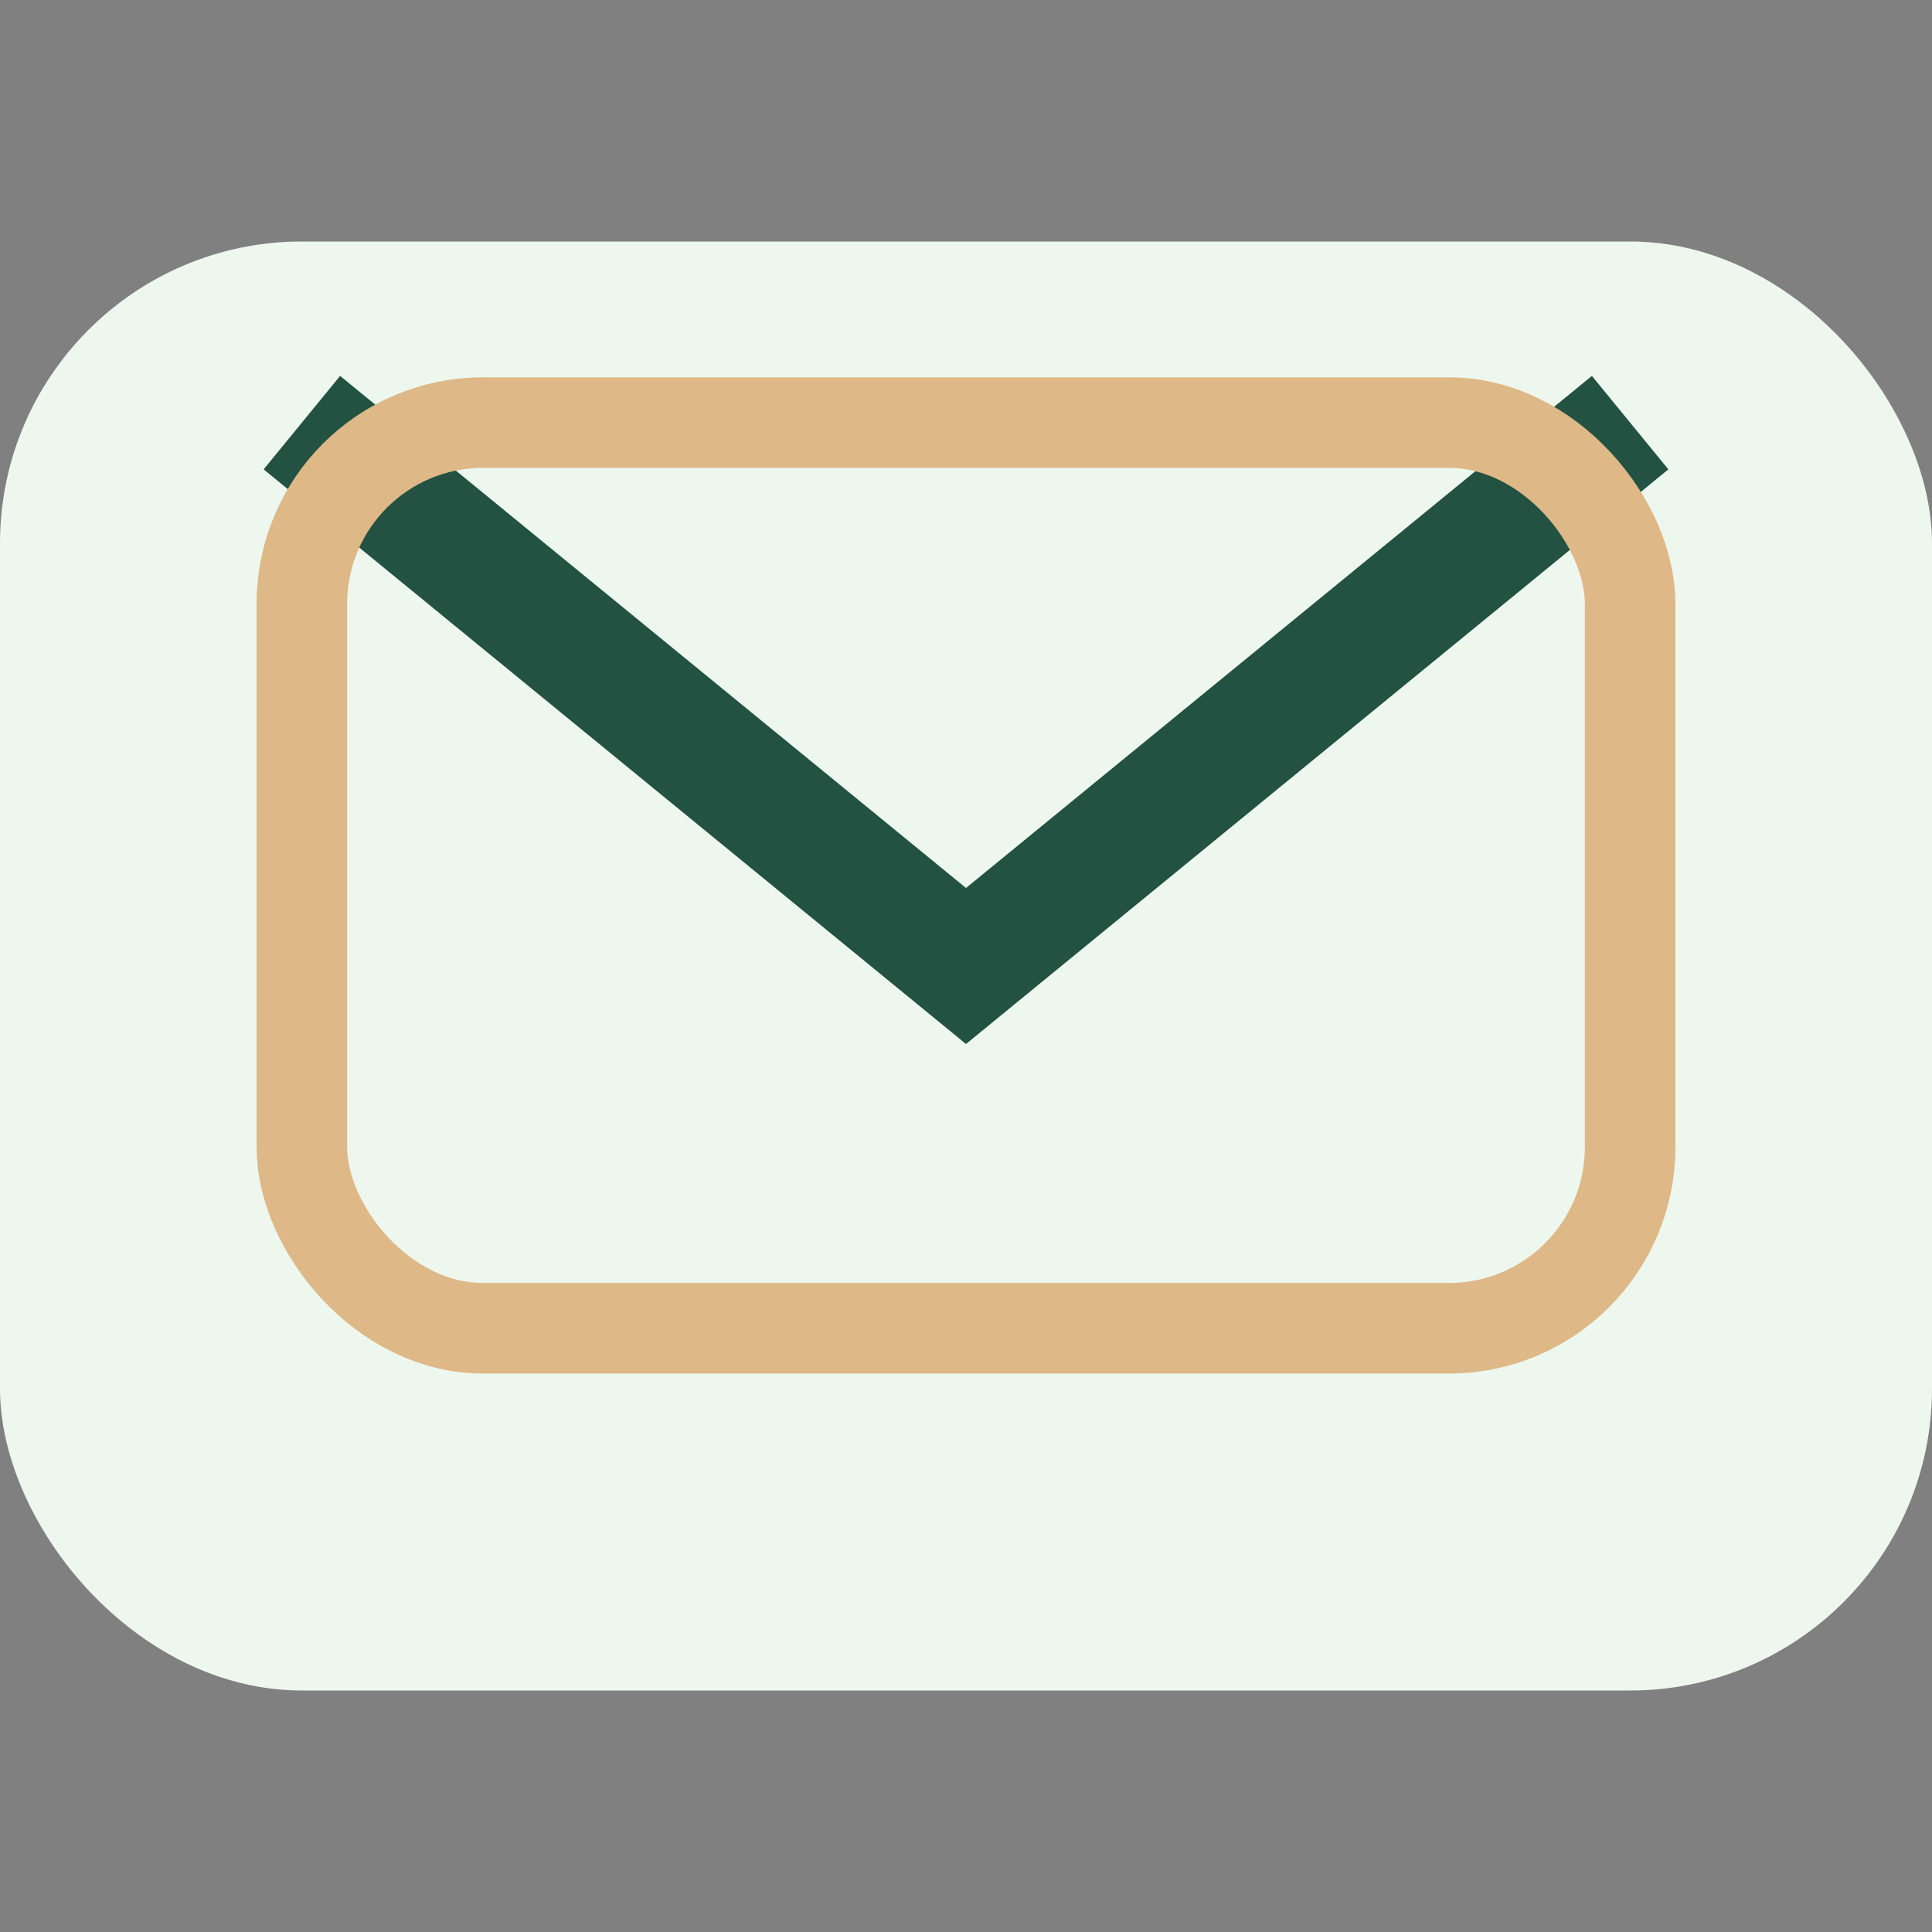
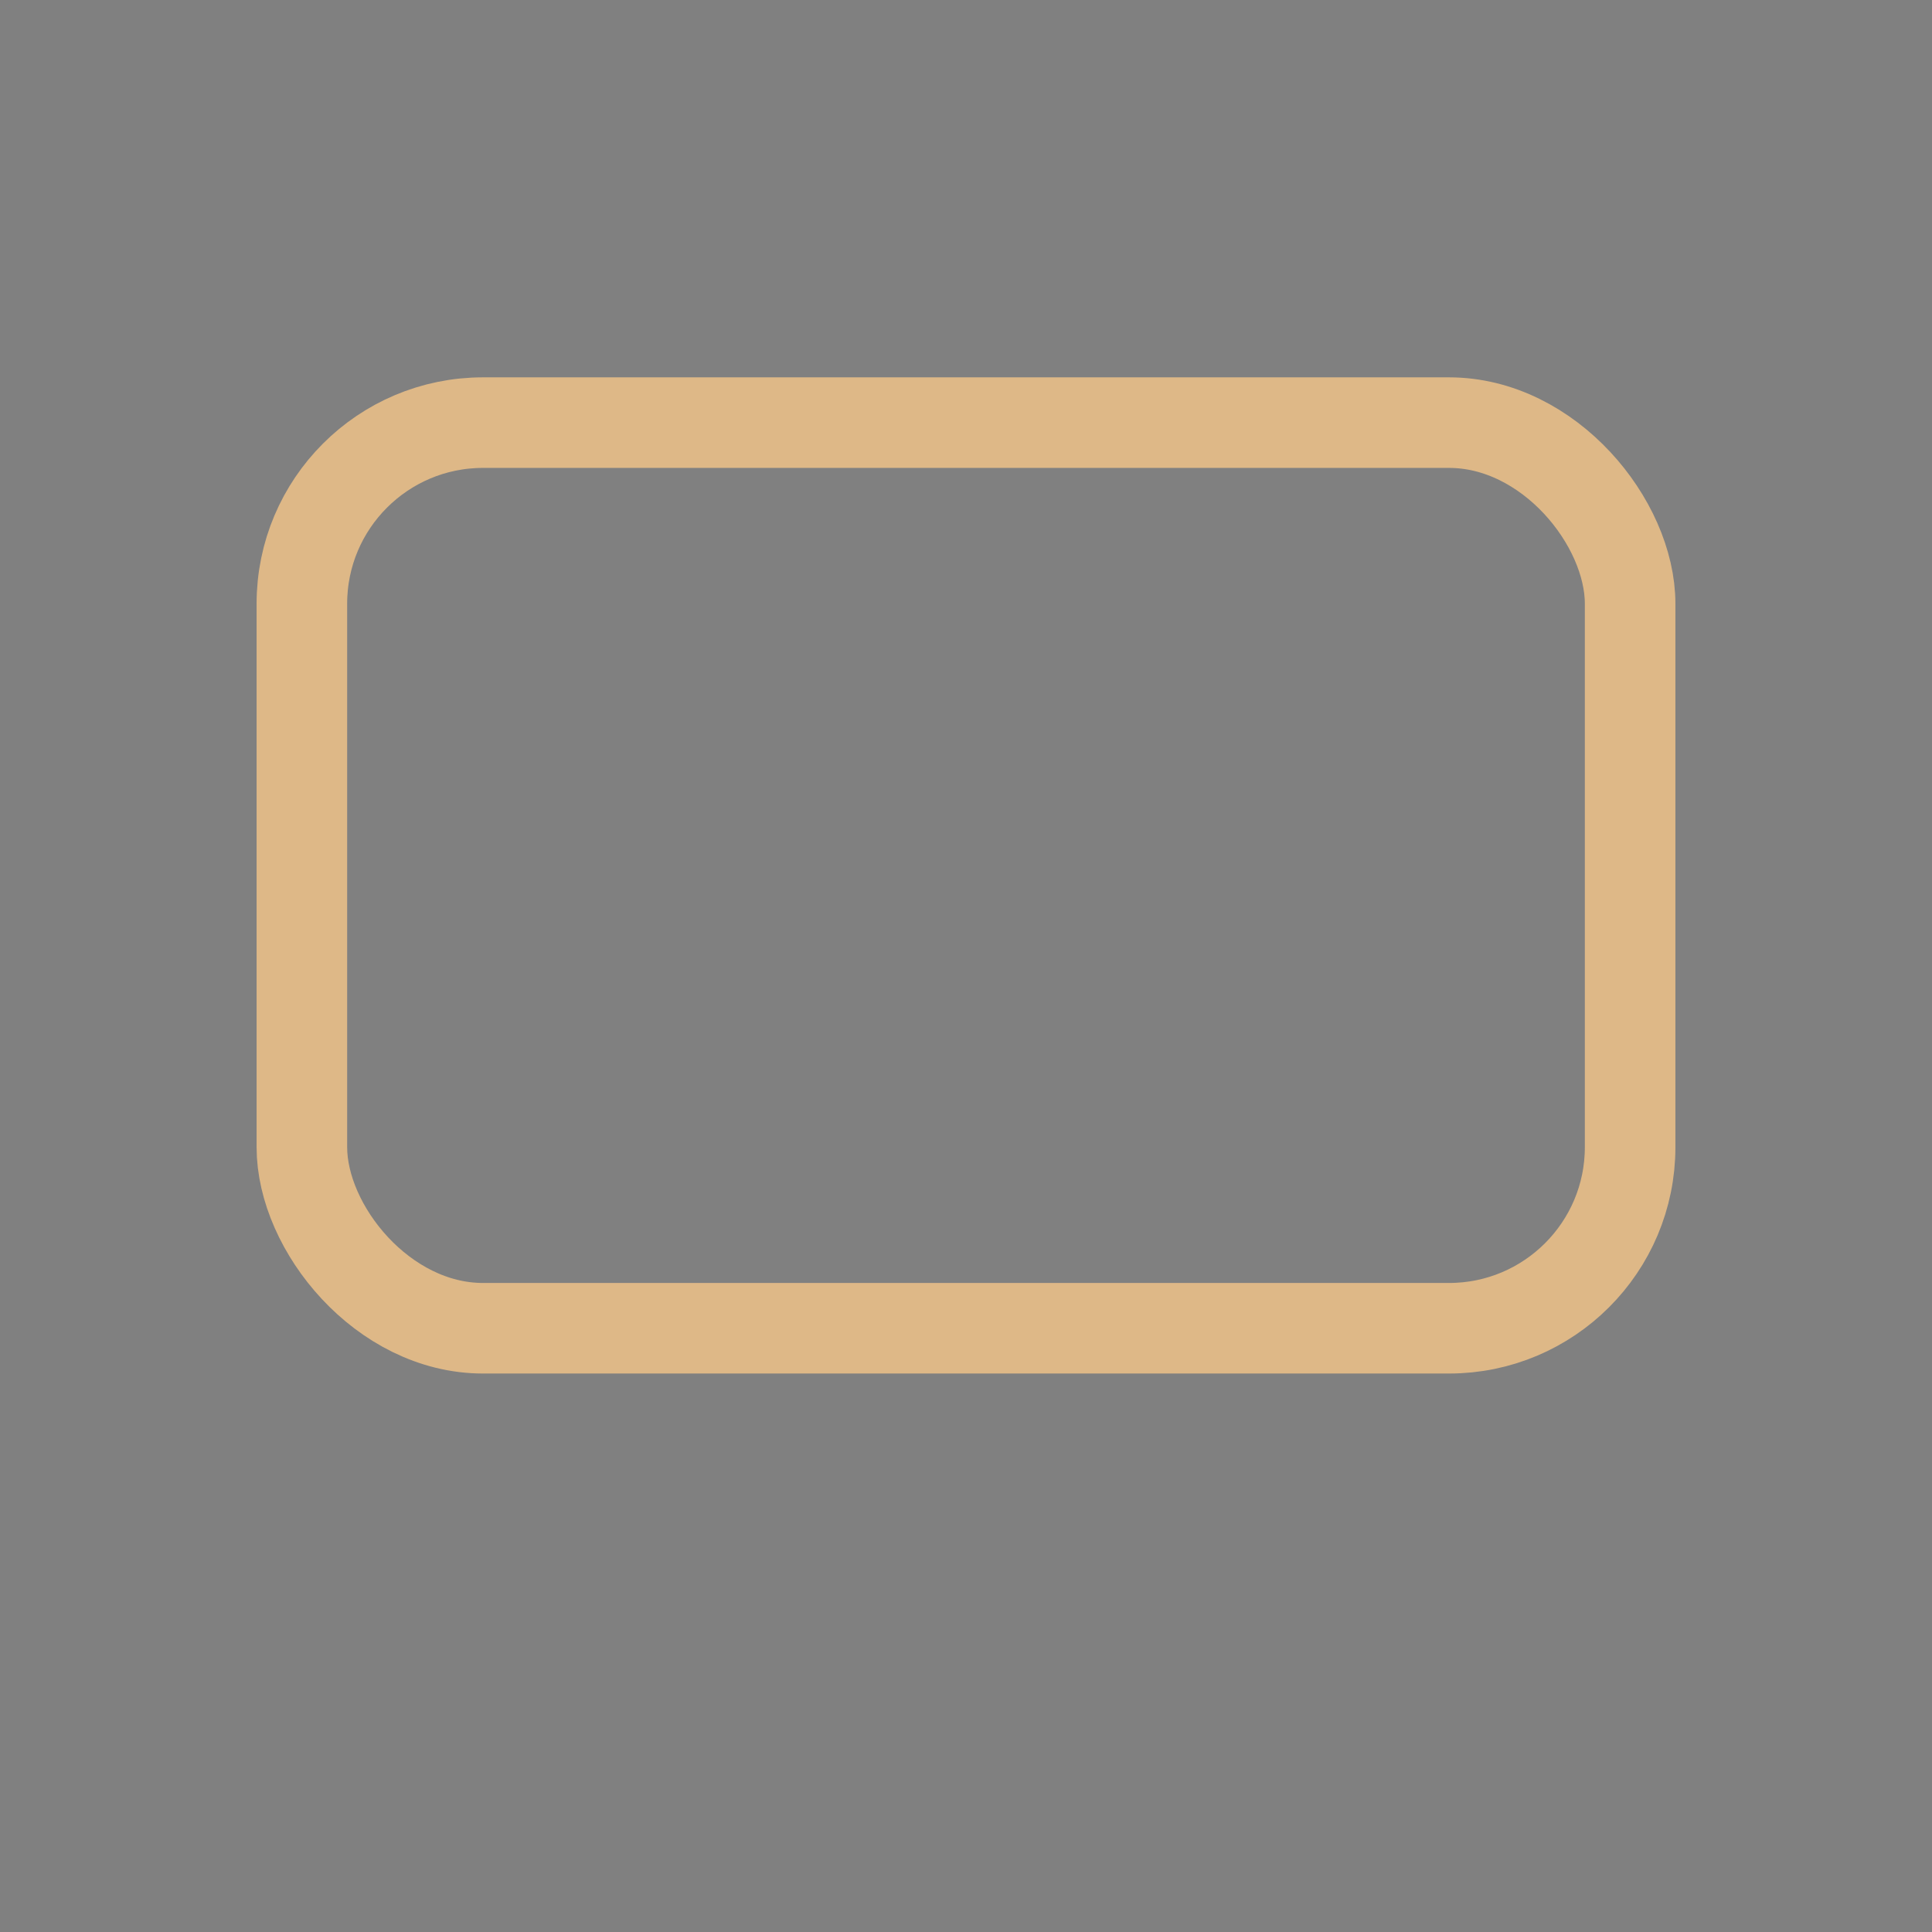
<svg xmlns="http://www.w3.org/2000/svg" width="32" height="32" viewBox="0 0 32 32">
  <rect x="0" y="0" width="32" height="32" fill="#808080" stroke="none" />
-   <rect width="32" height="24" y="4" rx="5" fill="#EDF7EE" />
-   <path d="M5 7l11 9 11-9" stroke="#235242" stroke-width="2" fill="none" />
  <rect x="5" y="7" width="22" height="15" rx="3" fill="none" stroke="#DEB887" stroke-width="1.5" />
</svg>